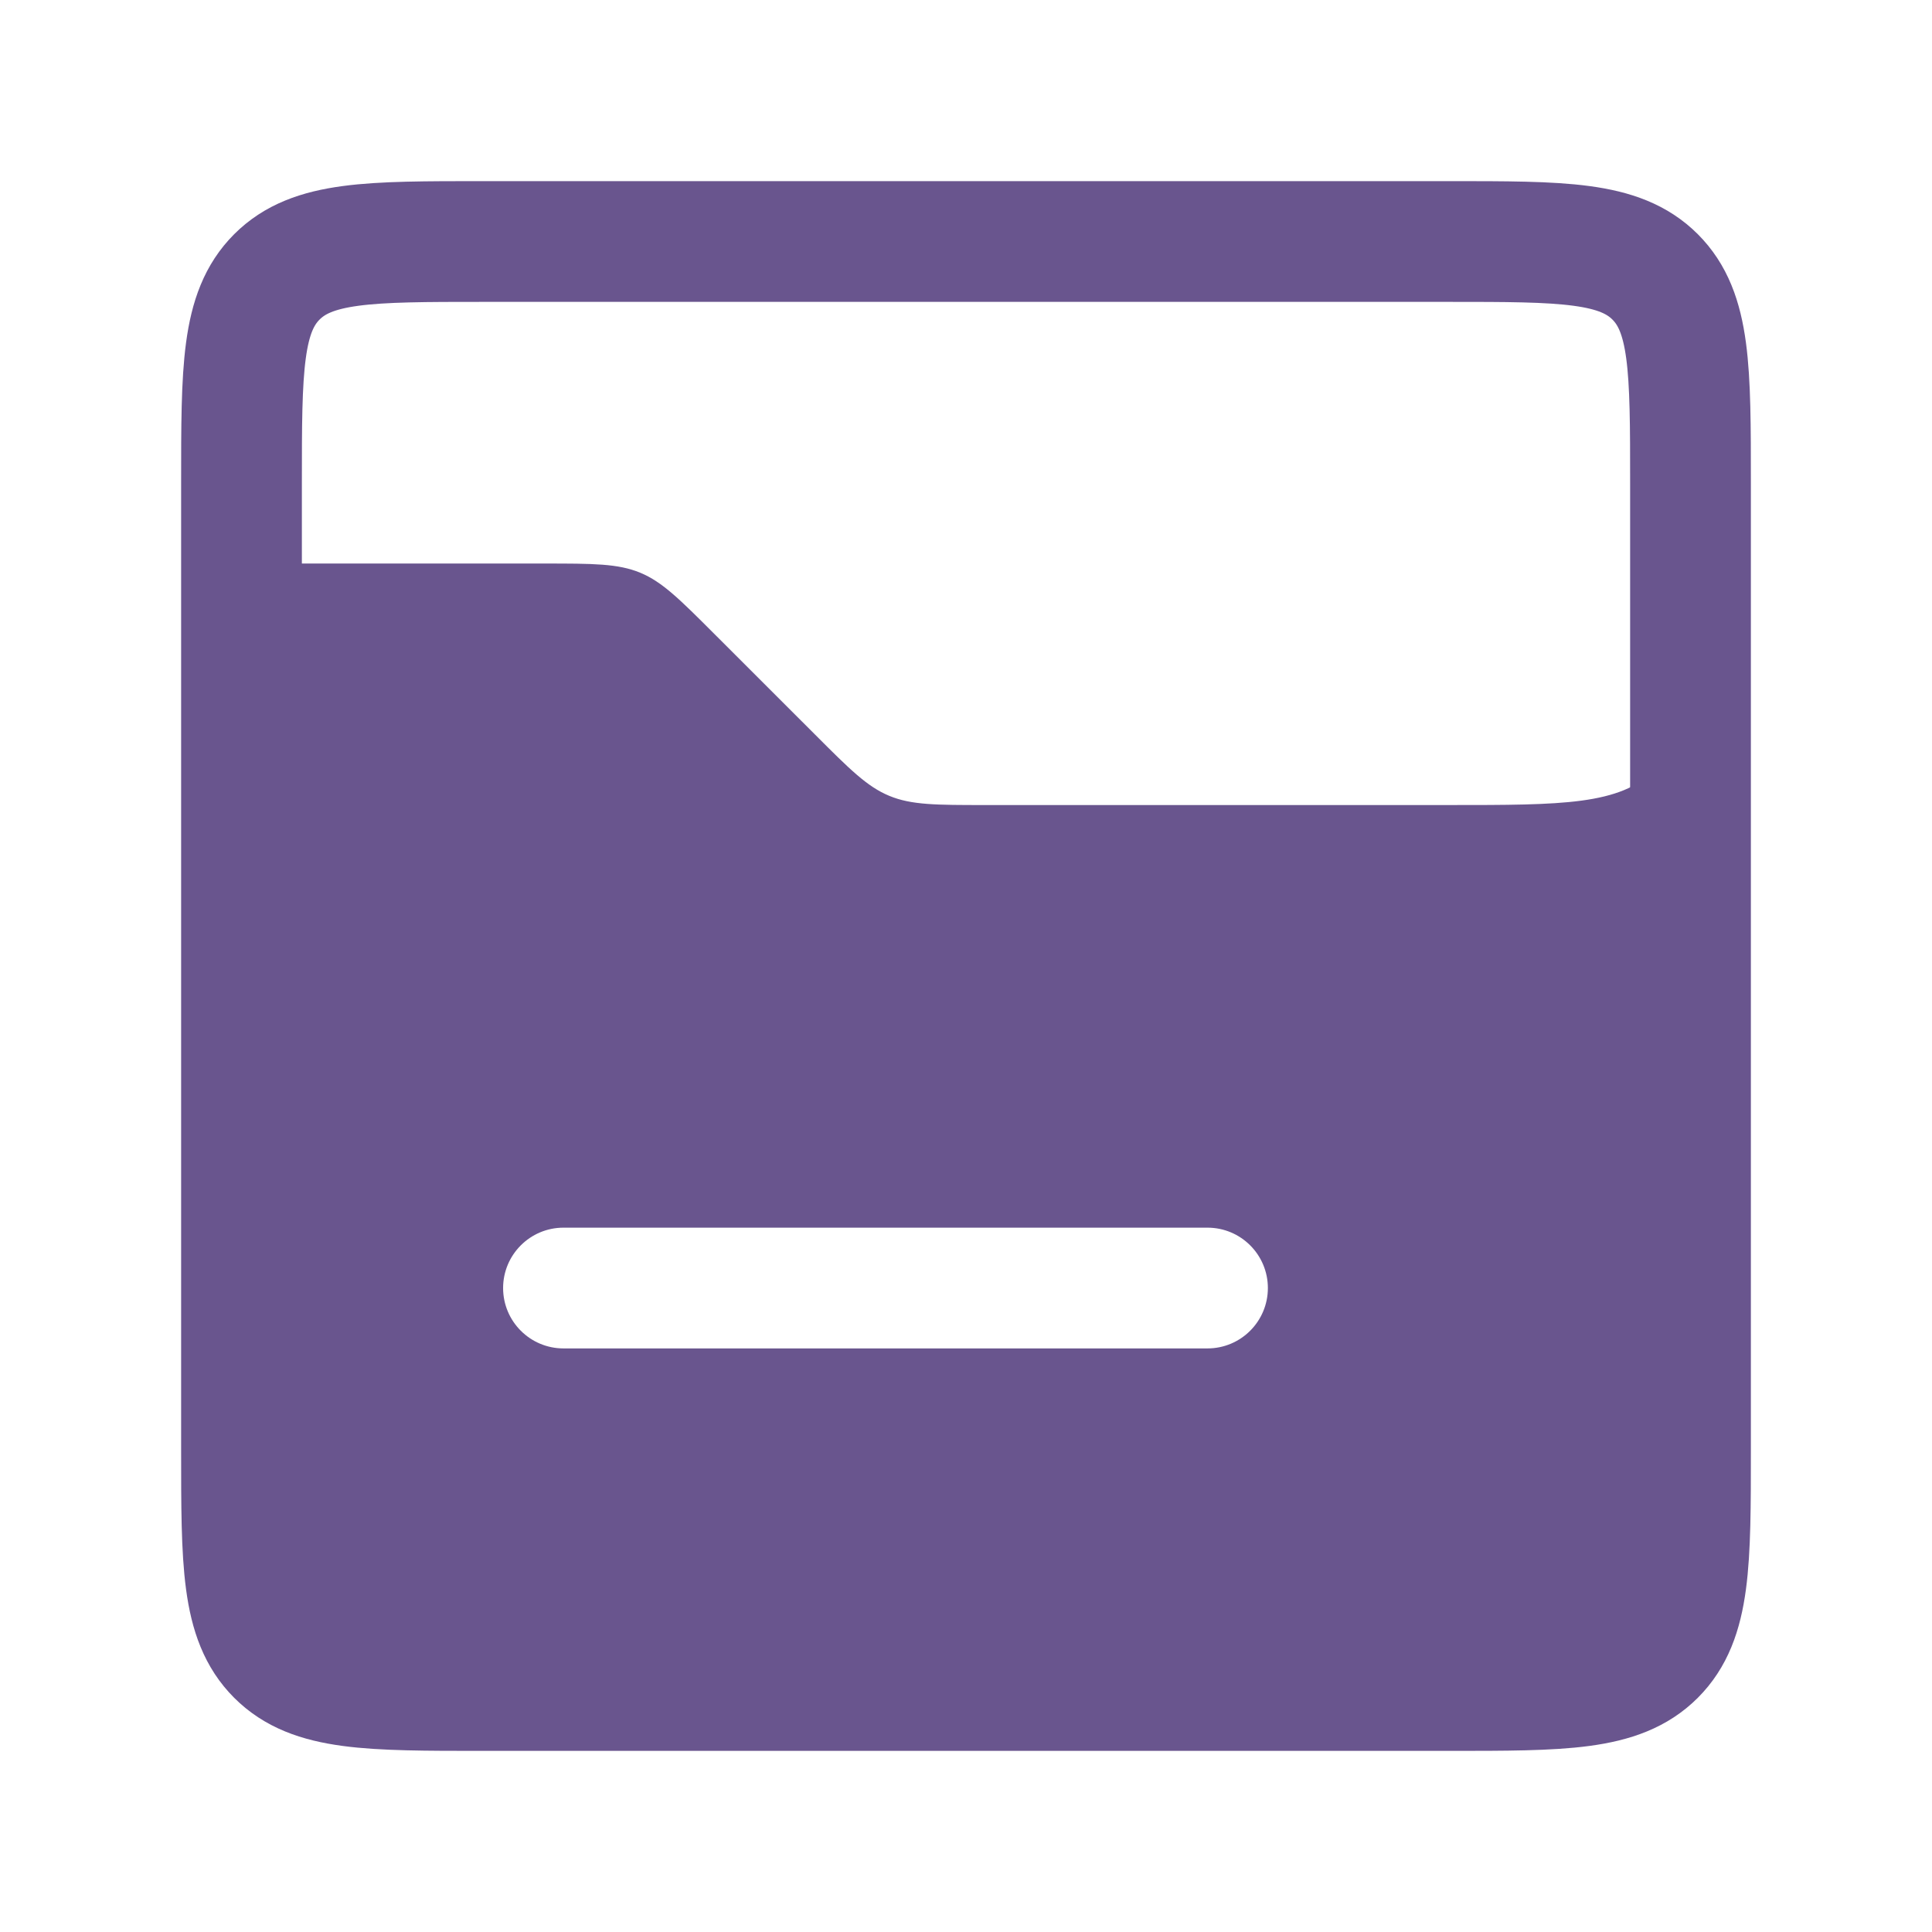
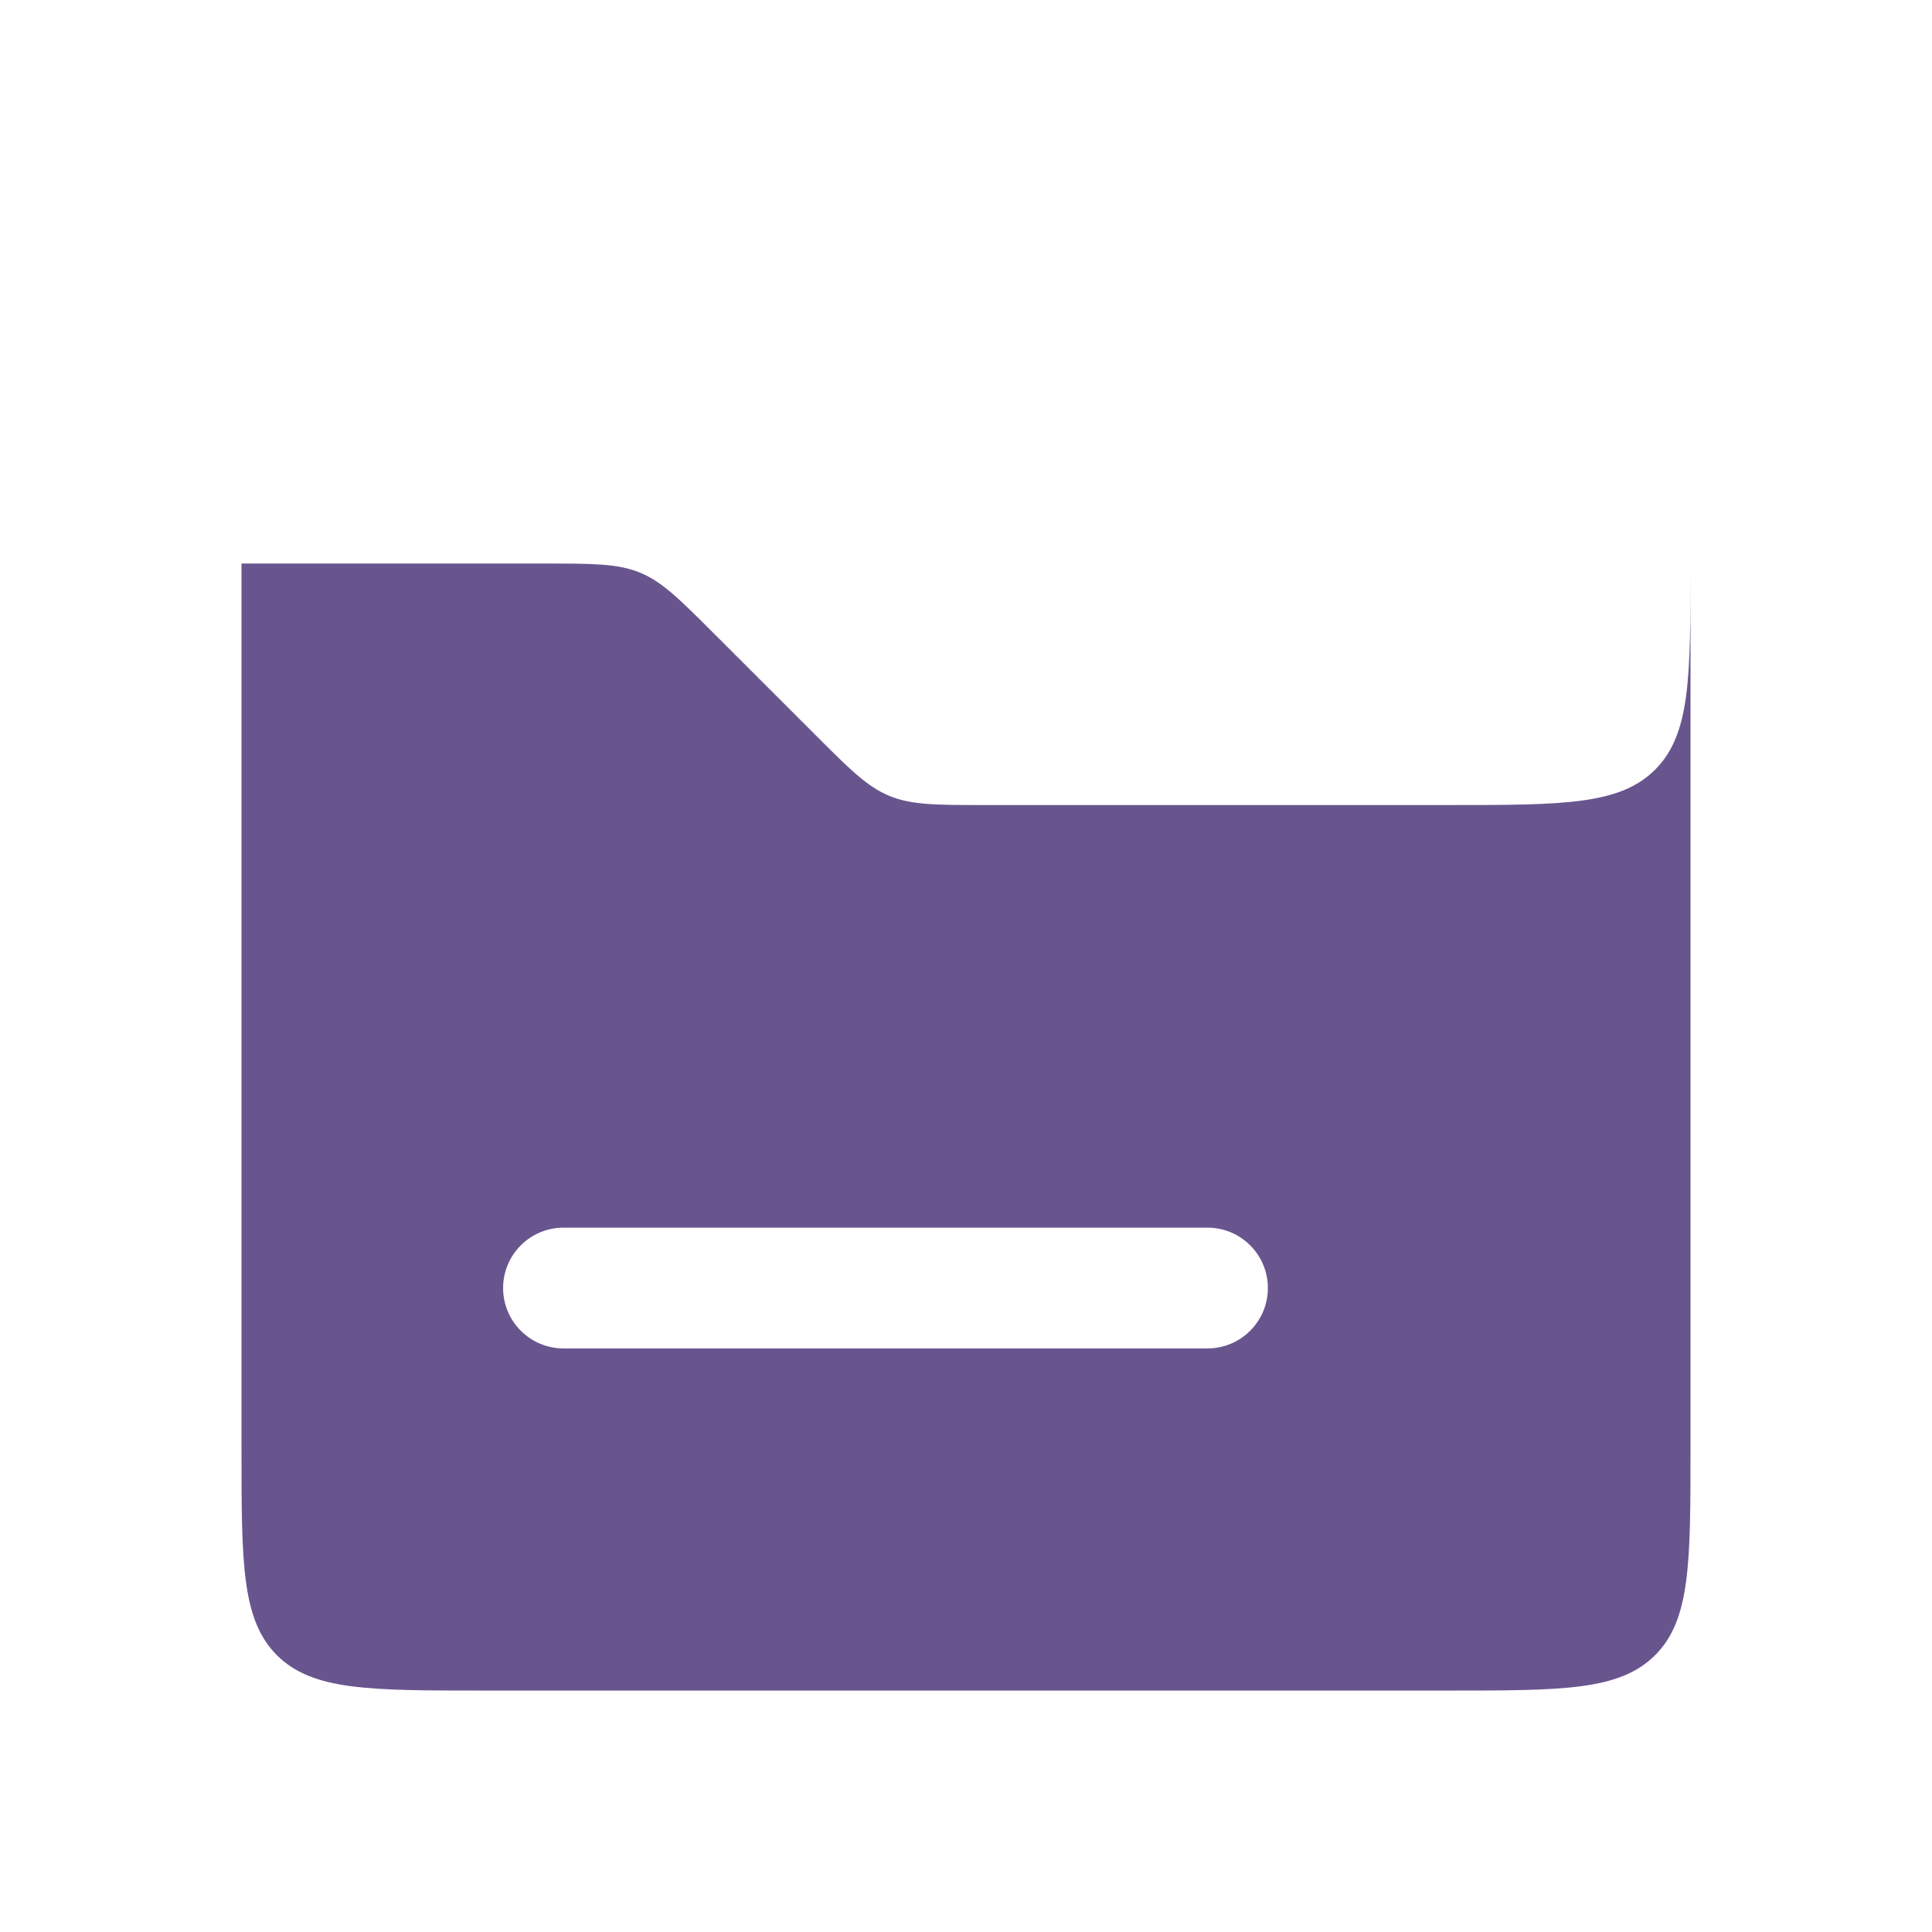
<svg xmlns="http://www.w3.org/2000/svg" width="32" height="32" viewBox="0 0 32 32" fill="none">
-   <path d="M4 8C4 6.114 4 5.172 4.586 4.586C5.172 4 6.114 4 8 4H24C25.886 4 26.828 4 27.414 4.586C28 5.172 28 6.114 28 8V24C28 25.886 28 26.828 27.414 27.414C26.828 28 25.886 28 24 28H8C6.114 28 5.172 28 4.586 27.414C4 26.828 4 25.886 4 24V8Z" stroke="#69558E" stroke-width="2" />
  <path fill-rule="evenodd" clip-rule="evenodd" d="M24 13.334H16.323C15.506 13.334 15.097 13.334 14.73 13.182C14.362 13.03 14.073 12.741 13.495 12.162L11.838 10.506C11.26 9.928 10.971 9.638 10.604 9.486C10.236 9.334 9.827 9.334 9.01 9.334H4V24.001C4 25.886 4 26.829 4.586 27.415C5.172 28.001 6.114 28.001 8 28.001H24C25.886 28.001 26.828 28.001 27.414 27.415C28 26.829 28 25.886 28 24.001V9.334C28 11.22 28 12.162 27.414 12.748C26.828 13.334 25.886 13.334 24 13.334ZM9.333 20.334C8.781 20.334 8.333 20.782 8.333 21.334C8.333 21.886 8.781 22.334 9.333 22.334H20C20.552 22.334 21 21.886 21 21.334C21 20.782 20.552 20.334 20 20.334H9.333Z" fill="#69558E" />
</svg>